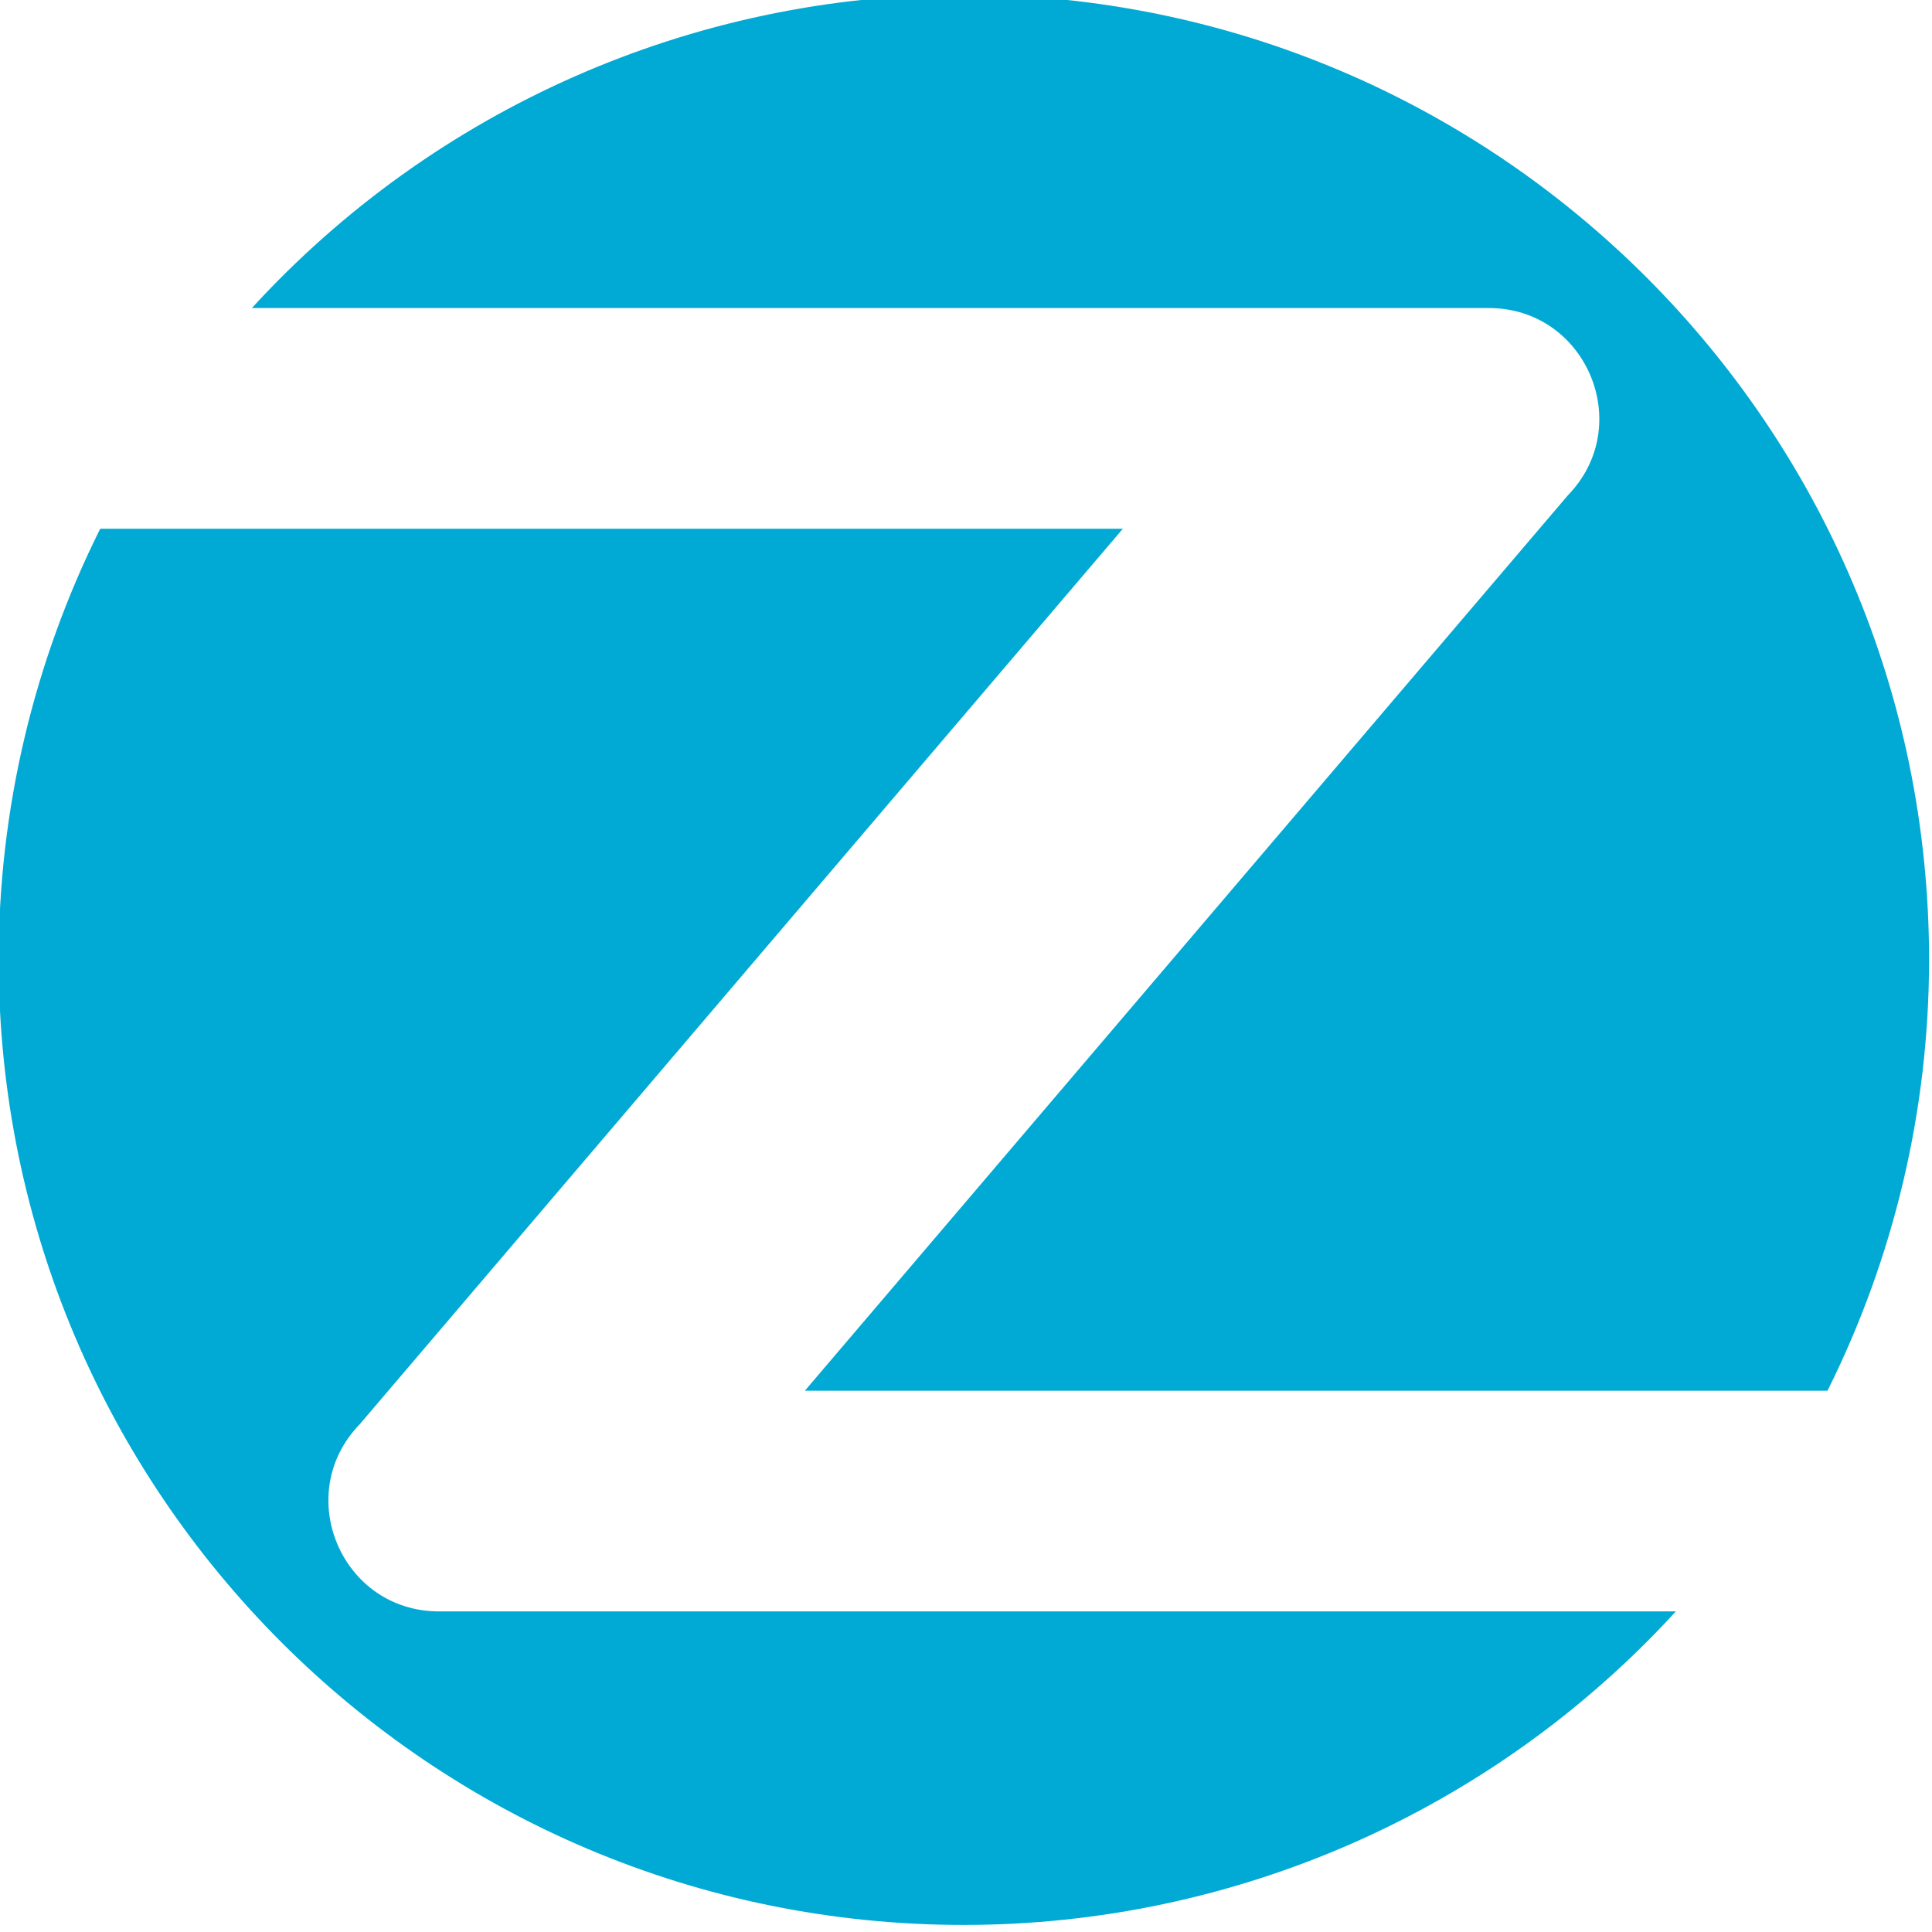
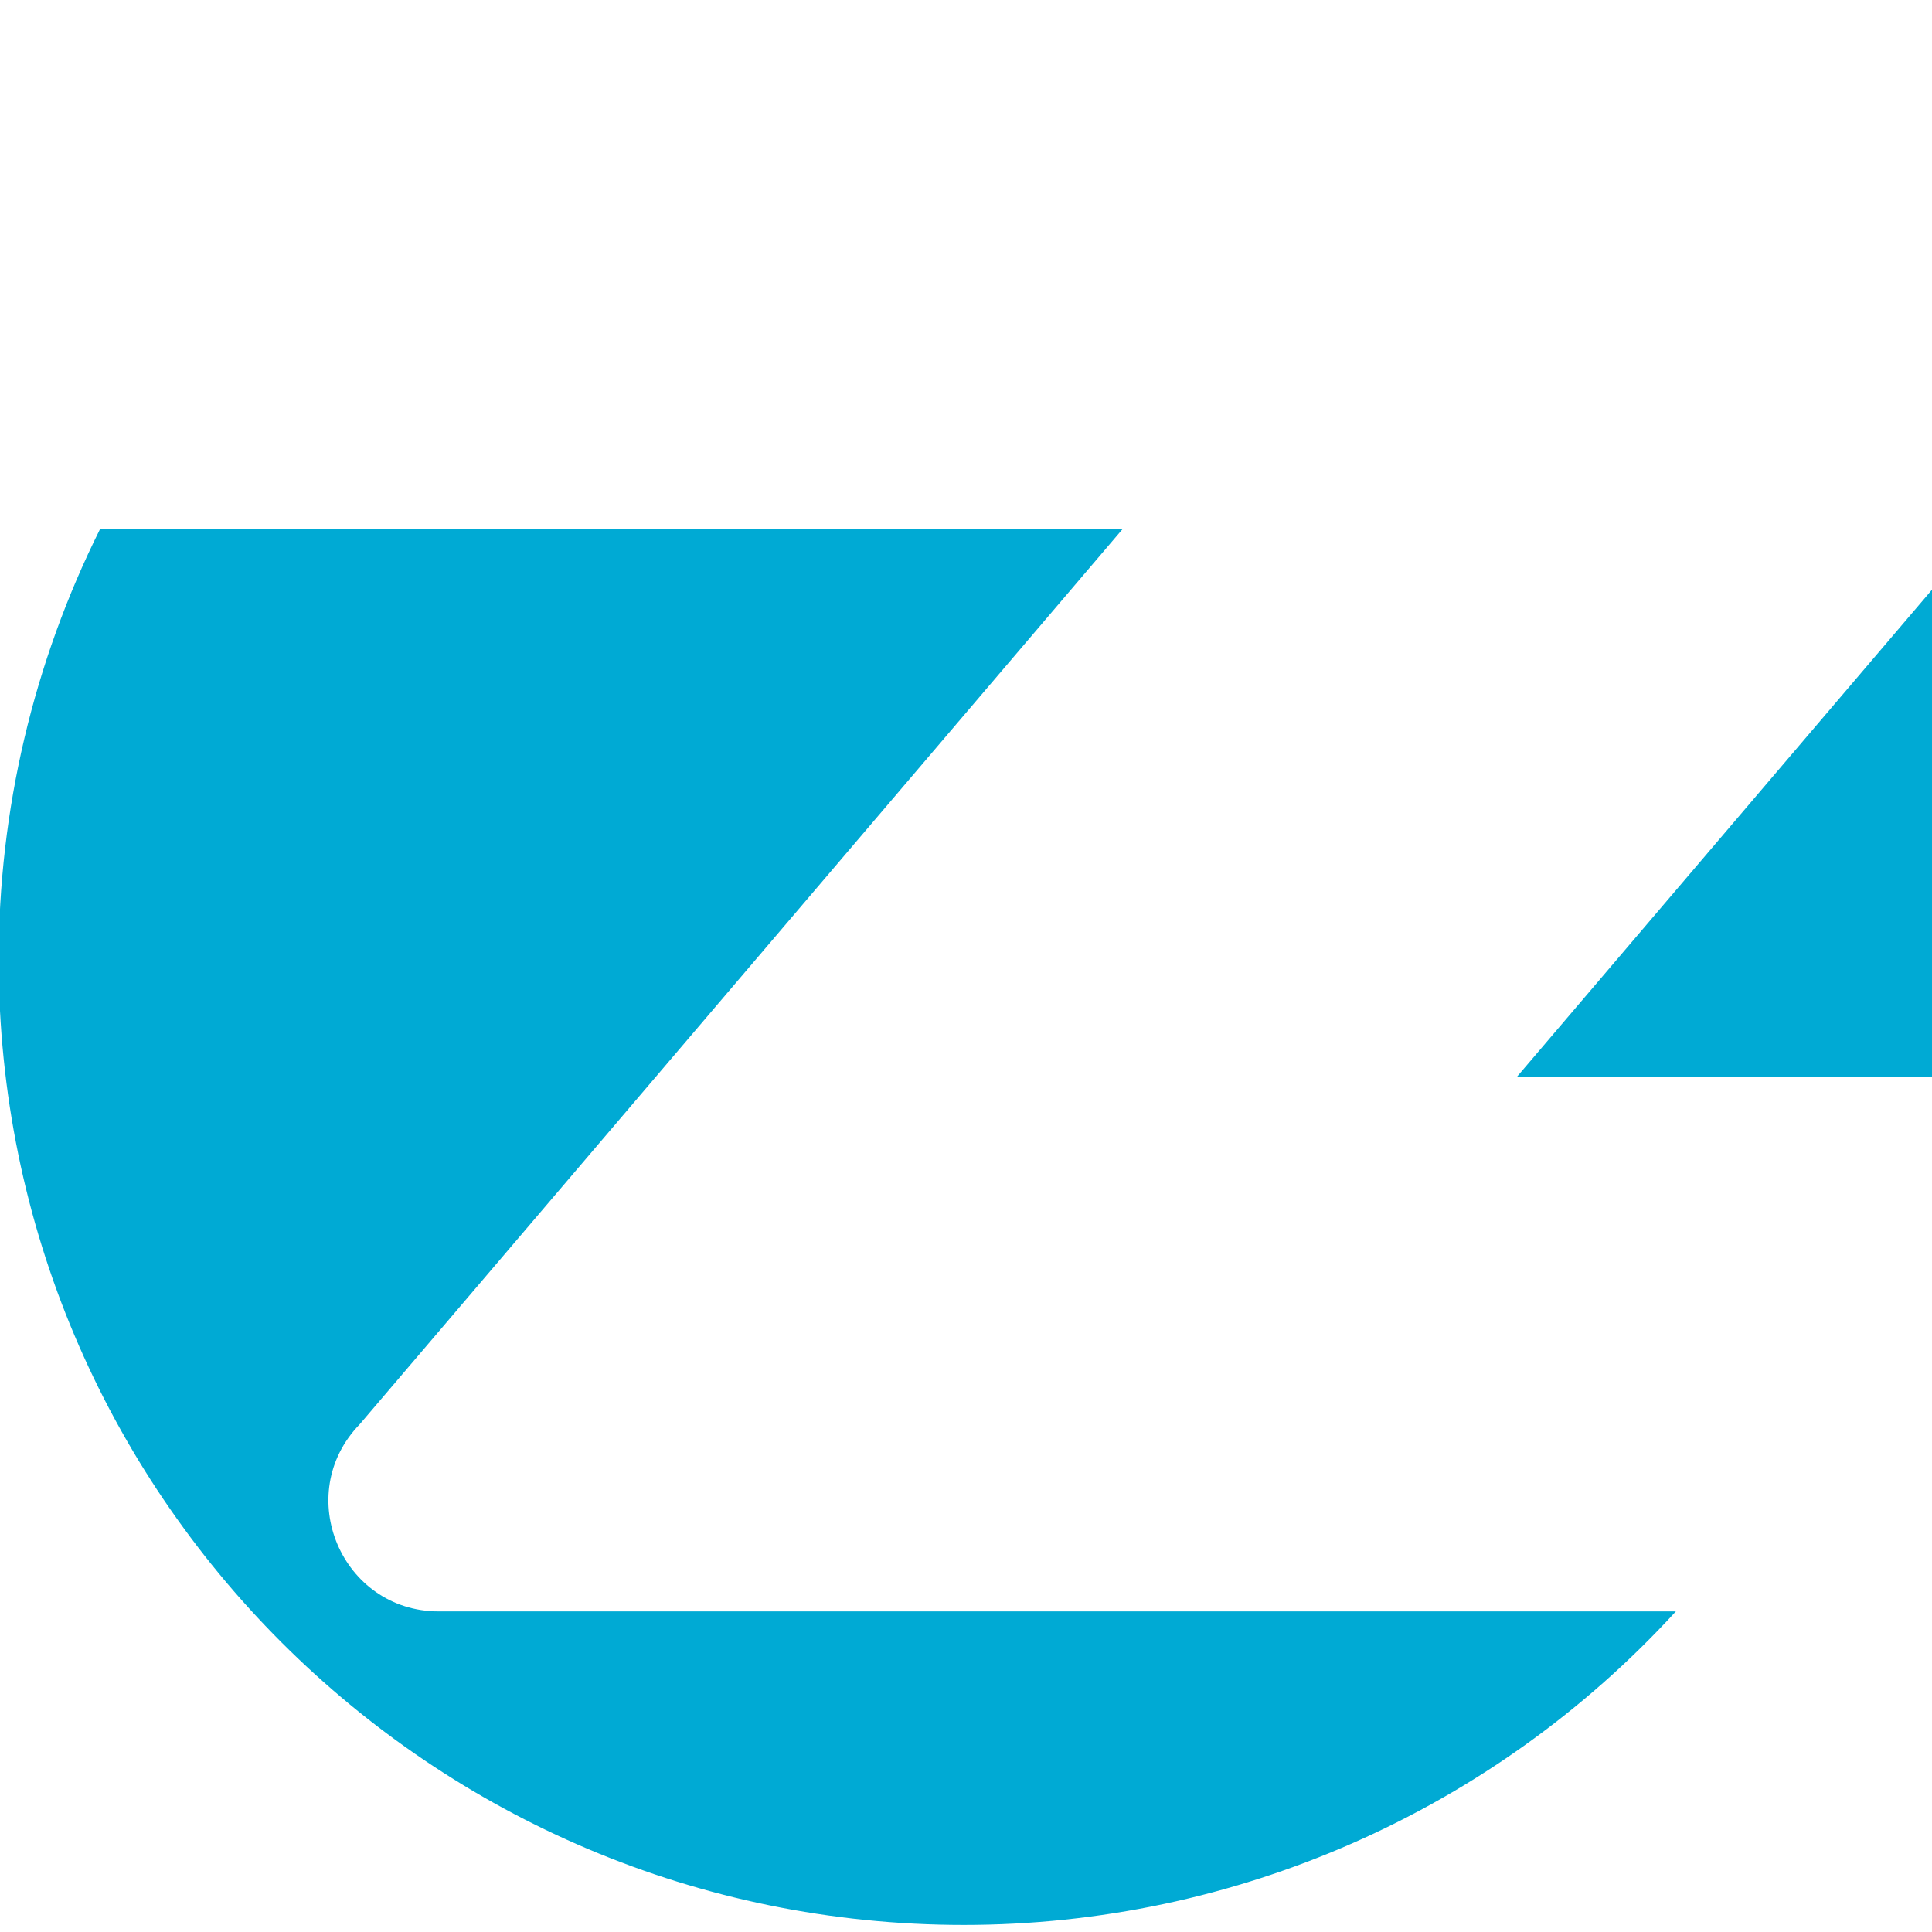
<svg xmlns="http://www.w3.org/2000/svg" xmlns:ns1="http://www.inkscape.org/namespaces/inkscape" xmlns:ns2="http://sodipodi.sourceforge.net/DTD/sodipodi-0.dtd" width="48" height="48" viewBox="0 0 12.7 12.7" version="1.1" id="svg15" ns1:version="1.0.2 (e86c870879, 2021-01-15, custom)">
  <defs id="defs9" />
  <ns2:namedview id="base" pagecolor="#ffffff" bordercolor="#666666" borderopacity="1.0" ns1:pageopacity="0.0" ns1:pageshadow="2" ns1:zoom="3.959798" ns1:cx="154.29091" ns1:cy="-1.6500074" ns1:document-units="mm" ns1:current-layer="layer1" ns1:document-rotation="0" showgrid="false" units="px" />
  <g ns1:label="Ebene 1" ns1:groupmode="layer" id="layer1">
    <g id="g3164" style="display:inline;fill:#00aad4;fill-opacity:1" transform="matrix(0.07,0,0,0.07,-11.123,-43.962)" ns1:export-xdpi="21.6" ns1:export-ydpi="21.6">
-       <path id="path1347-9-0-5-2-8-7-6-5" style="color:#000000;display:inline;overflow:visible;fill:#00aad4;fill-opacity:1;stroke:none;stroke-width:3.296;stroke-linecap:round;stroke-linejoin:round;stroke-miterlimit:4;stroke-dasharray:none;stroke-opacity:1;paint-order:markers stroke fill;stop-color:#000000" d="m 249.388,627.514 c -25.421,0.007 -49.671,10.689 -66.835,29.441 h 116.153 c 9.154,0 13.81,11.003 7.438,17.576 l -71.663,84.098 h 96.032 c 6.273,-12.57 9.539,-26.426 9.539,-40.475 0,-50.059 -40.581,-90.64 -90.64,-90.64 z m -81.077,50.167 c -6.273,12.57 -9.538,26.425 -9.537,40.473 0,50.059 40.581,90.64 90.64,90.64 25.43,-3.3e-4 49.691,-10.684 66.861,-29.443 H 200.12 c -9.154,0 -13.81,-11.003 -7.438,-17.576 l 71.663,-84.094 z" ns2:nodetypes="sccccccssccsccccc" />
+       <path id="path1347-9-0-5-2-8-7-6-5" style="color:#000000;display:inline;overflow:visible;fill:#00aad4;fill-opacity:1;stroke:none;stroke-width:3.296;stroke-linecap:round;stroke-linejoin:round;stroke-miterlimit:4;stroke-dasharray:none;stroke-opacity:1;paint-order:markers stroke fill;stop-color:#000000" d="m 249.388,627.514 h 116.153 c 9.154,0 13.81,11.003 7.438,17.576 l -71.663,84.098 h 96.032 c 6.273,-12.57 9.539,-26.426 9.539,-40.475 0,-50.059 -40.581,-90.64 -90.64,-90.64 z m -81.077,50.167 c -6.273,12.57 -9.538,26.425 -9.537,40.473 0,50.059 40.581,90.64 90.64,90.64 25.43,-3.3e-4 49.691,-10.684 66.861,-29.443 H 200.12 c -9.154,0 -13.81,-11.003 -7.438,-17.576 l 71.663,-84.094 z" ns2:nodetypes="sccccccssccsccccc" />
    </g>
  </g>
</svg>